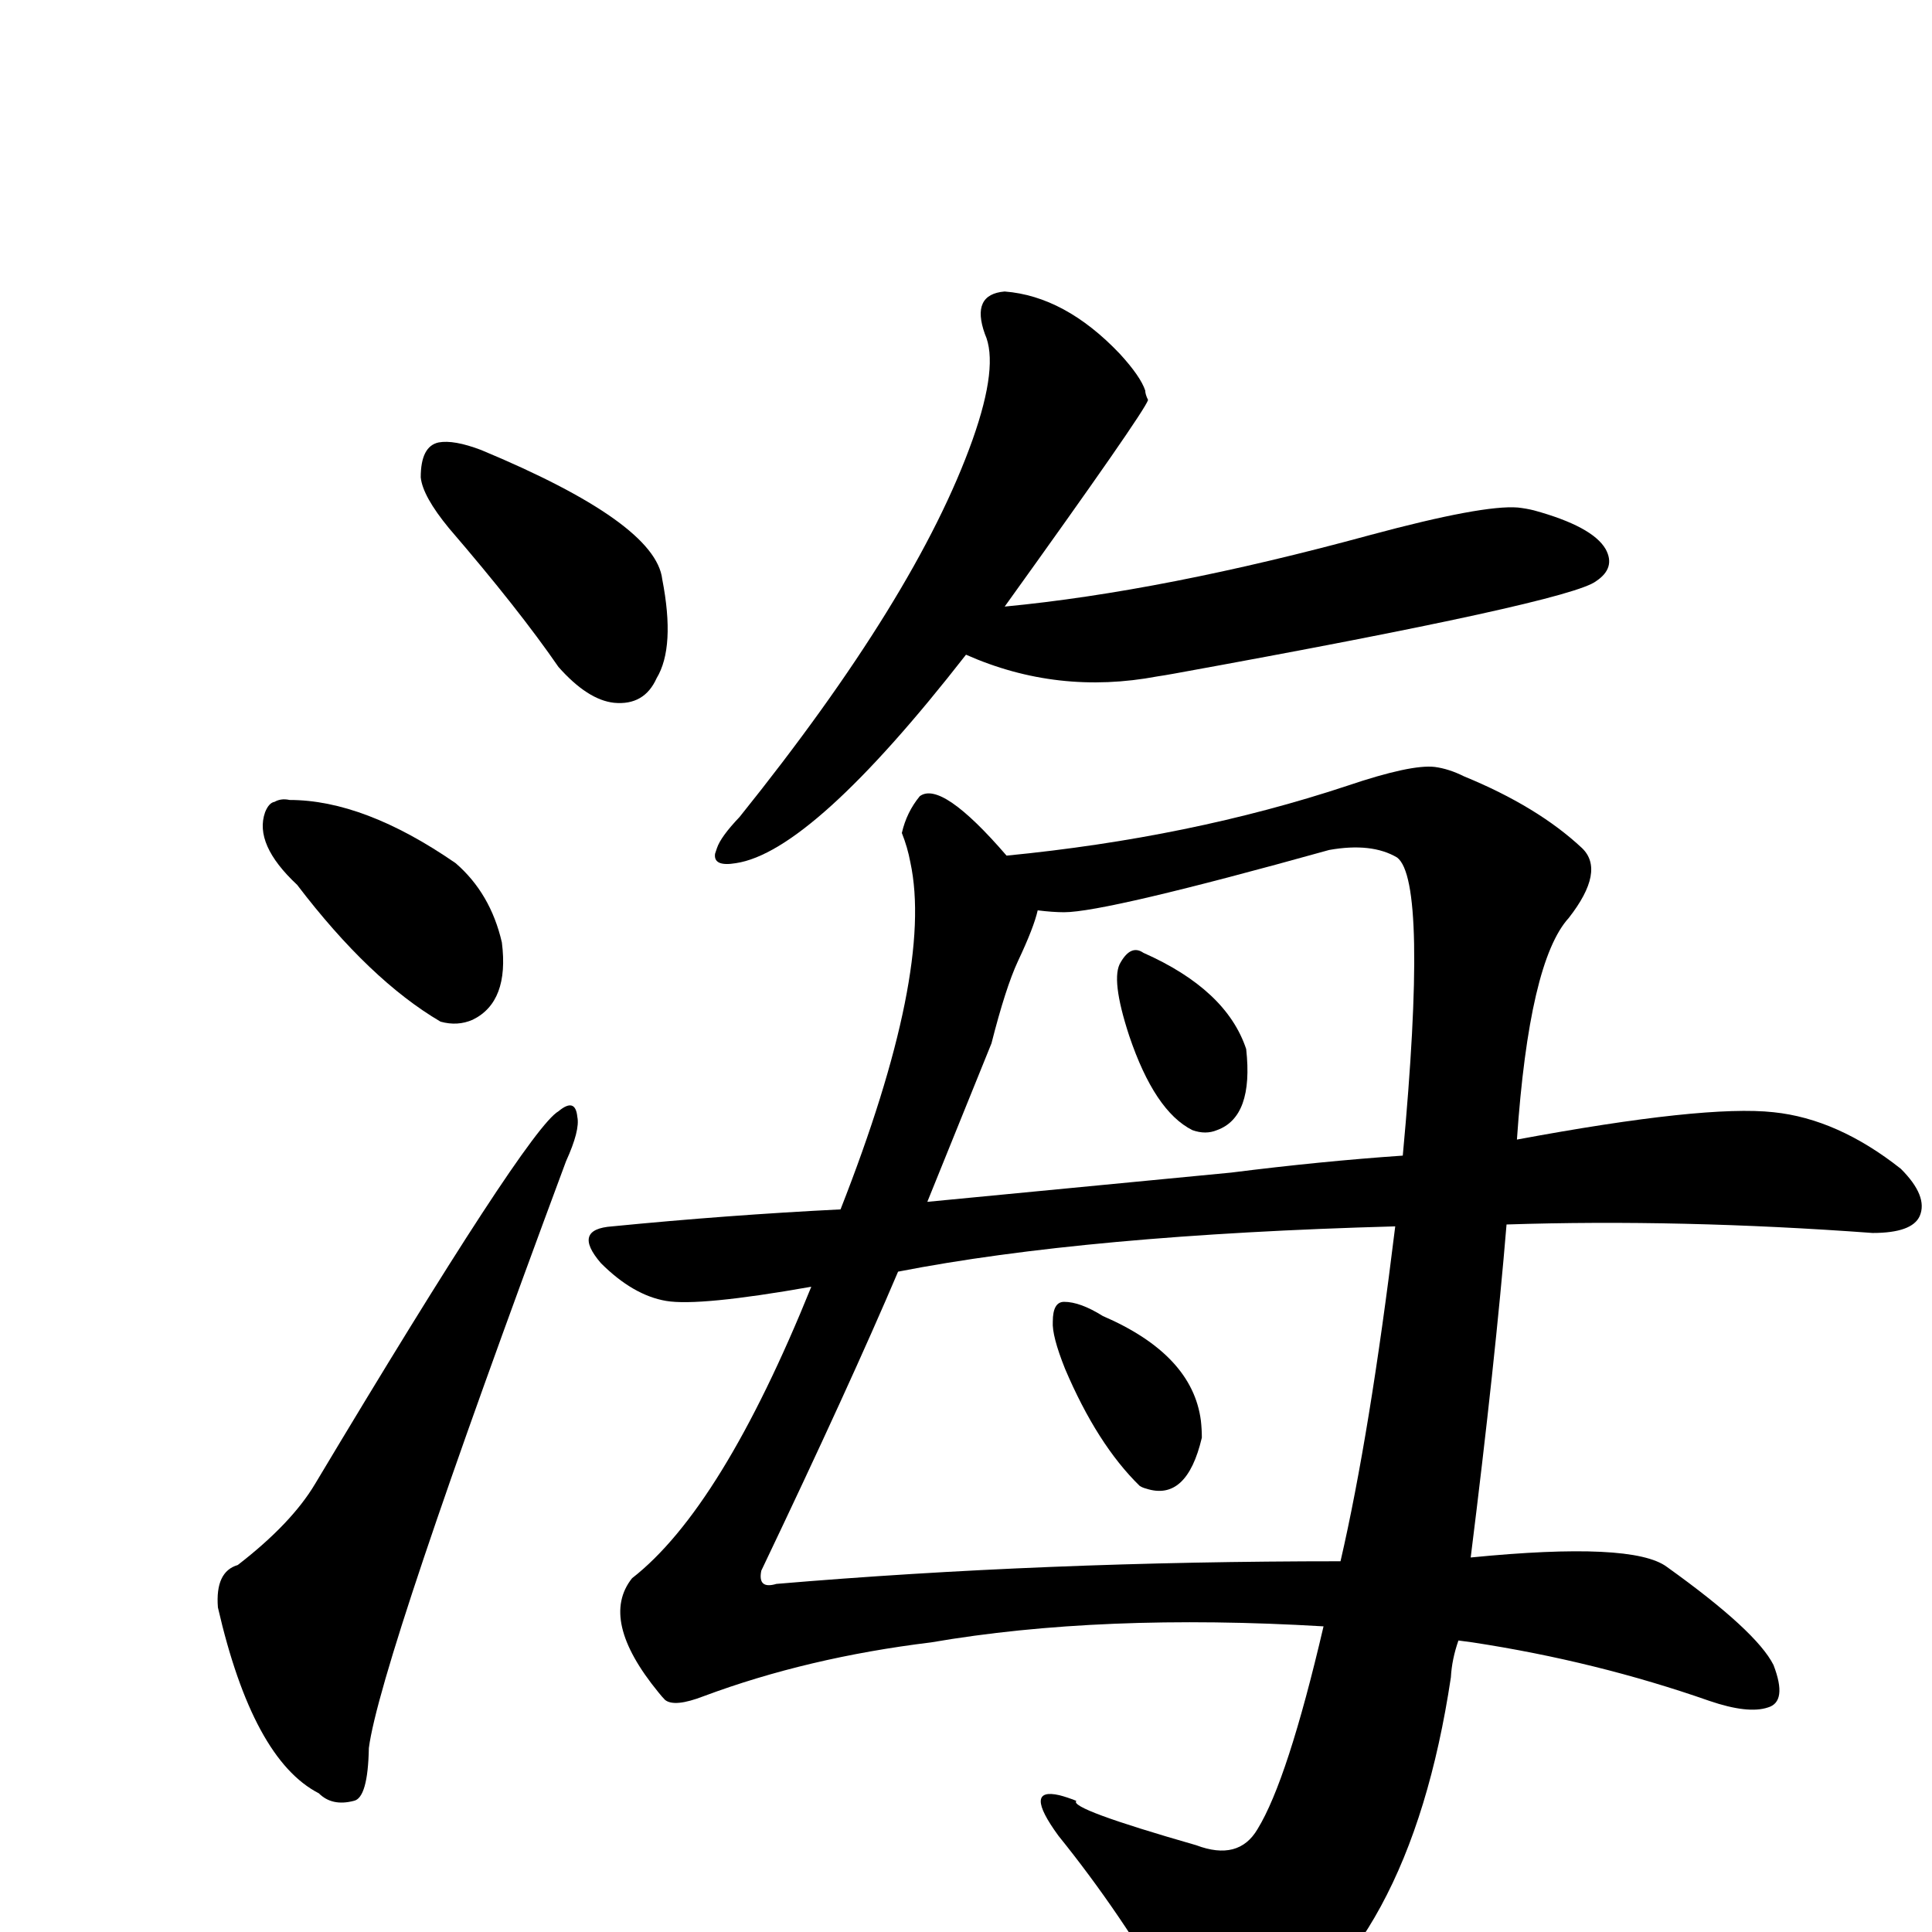
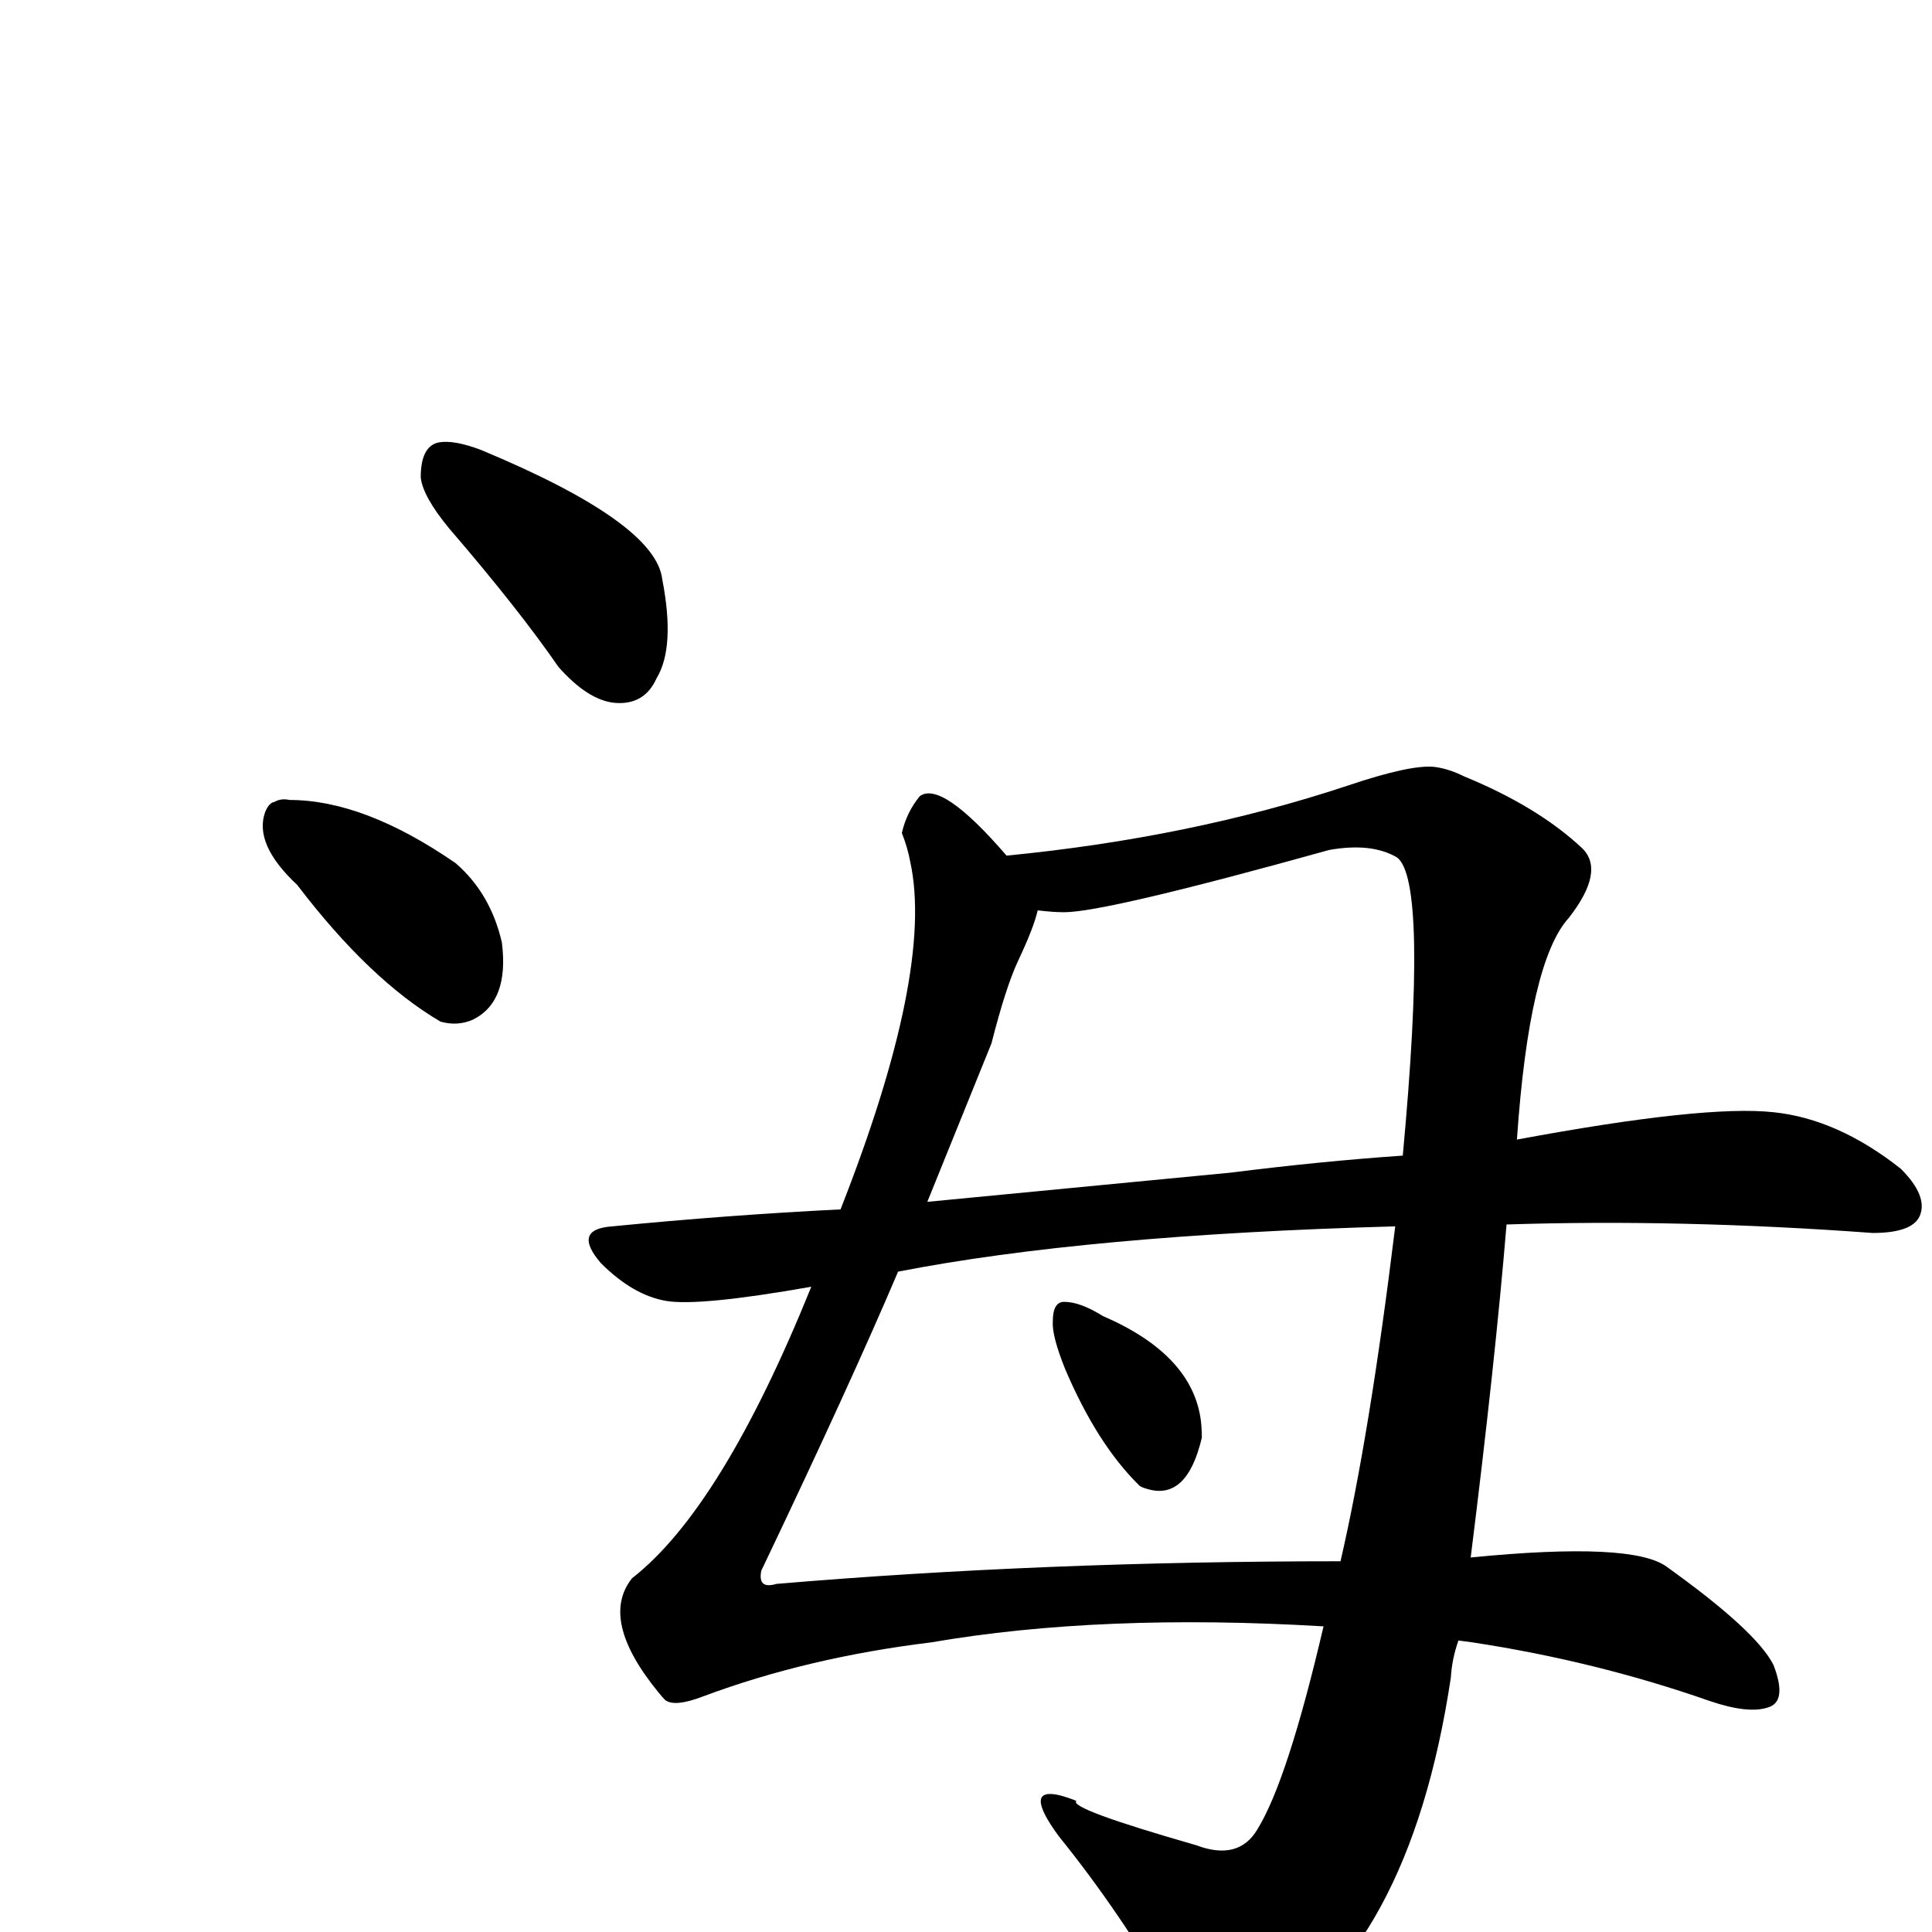
<svg xmlns="http://www.w3.org/2000/svg" version="1.1" width="100%" height="100%" viewBox="0 -410 2048 2048" id="uni6D77.svg">
  <defs id="defs1" />
  <g id="g1">
    <path d="M 446,96 Q 446,63 465,59 Q 481,56 510,67 Q 695,144 702,204 Q 716,276 696,309 Q 683,338 651,335 Q 623,332 592,297 Q 550,236 476,150 Q 448,116 446,96 z" id="U_6D77_1" style="fill:currentColor" />
    <path d="M 315,528 Q 269,485 281,451 Q 285,441 291,440 Q 298,436 307,438 Q 386,438 483,505 Q 520,537 532,589 Q 540,652 501,671 Q 485,678 467,673 Q 392,629 315,528 z" id="U_6D77_2" style="fill:currentColor" />
-     <path d="M 252,1249 Q 309,1205 334,1163 Q 559,787 592,768 Q 610,753 612,774 Q 615,788 600,821 Q 403,1351 391,1443 Q 390,1496 375,1499 Q 352,1505 338,1491 Q 268,1455 231,1294 Q 228,1256 252,1249 z" id="U_6D77_3" style="fill:currentColor" />
    <path d="M 1116,991 Q 1116,970 1128,970 Q 1145,970 1169,985 Q 1264,1026 1273,1096 Q 1274,1105 1274,1114 Q 1258,1182 1215,1168 Q 1211,1167 1208,1165 Q 1163,1121 1129,1041 Q 1115,1006 1116,991 z" id="U_6D77_4" style="fill:currentColor" />
-     <path d="M 1188,610 Q 1199,591 1212,600 Q 1300,639 1321,702 Q 1329,774 1290,788 Q 1278,793 1264,788 Q 1224,768 1197,688 Q 1177,627 1188,610 z" id="U_6D77_5" style="fill:currentColor" />
-     <path d="M 1214,4 Q 1214,8 1217,14 Q 1213,27 1065,233 Q 1233,217 1453,157 Q 1572,125 1609,128 Q 1618,129 1626,131 Q 1688,148 1702,172 Q 1713,192 1692,206 Q 1664,228 1245,304 Q 1234,306 1227,307 Q 1121,327 1024,284 Q 861,493 780,505 Q 756,509 758,495 L 760,489 Q 764,477 784,456 Q 972,222 1031,56 Q 1059,-23 1044,-56 Q 1029,-98 1065,-101 Q 1129,-96 1187,-35 Q 1209,-11 1214,4 z" id="U_6D77_6" style="fill:currentColor" />
    <path d="M 1403,1314 Q 1167,1300 987,1331 Q 856,1347 746,1388 Q 715,1400 705,1392 Q 702,1389 698,1384 Q 635,1307 670,1263 Q 765,1189 860,954 Q 741,975 706,969 Q 671,963 637,929 Q 606,893 649,890 Q 771,878 891,872 Q 990,620 965,504 Q 962,488 956,473 Q 961,451 975,434 Q 998,417 1067,497 Q 1262,478 1428,423 Q 1496,400 1521,403 Q 1536,405 1552,413 Q 1630,445 1677,489 Q 1702,513 1663,563 Q 1621,609 1608,798 Q 1807,761 1880,769 Q 1948,776 2015,829 Q 2044,858 2035,879 Q 2027,897 1985,897 Q 1781,882 1597,888 Q 1585,1033 1559,1241 Q 1731,1224 1767,1251 Q 1862,1319 1880,1355 Q 1895,1394 1874,1400 Q 1853,1407 1812,1393 Q 1692,1351 1561,1331 Q 1554,1330 1546,1329 Q 1539,1349 1538,1368 Q 1494,1661 1329,1753 Q 1288,1777 1243,1714 Q 1189,1619 1122,1536 Q 1084,1484 1123,1493 Q 1131,1495 1141,1499 Q 1132,1507 1268,1546 Q 1313,1563 1333,1529 Q 1365,1477 1403,1314 z M 1421,1245 Q 1452,1111 1479,890 Q 1152,899 952,938 Q 901,1058 807,1255 Q 803,1275 823,1269 Q 1106,1245 1421,1245 z M 1128,557 Q 1116,557 1100,555 Q 1096,573 1079,609 Q 1066,637 1051,696 L 983,864 L 1305,833 Q 1400,821 1487,815 Q 1514,524 1481,499 Q 1454,483 1409,491 Q 1172,557 1128,557 z" id="U_6D77_7" style="fill:currentColor" />
  </g>
</svg>